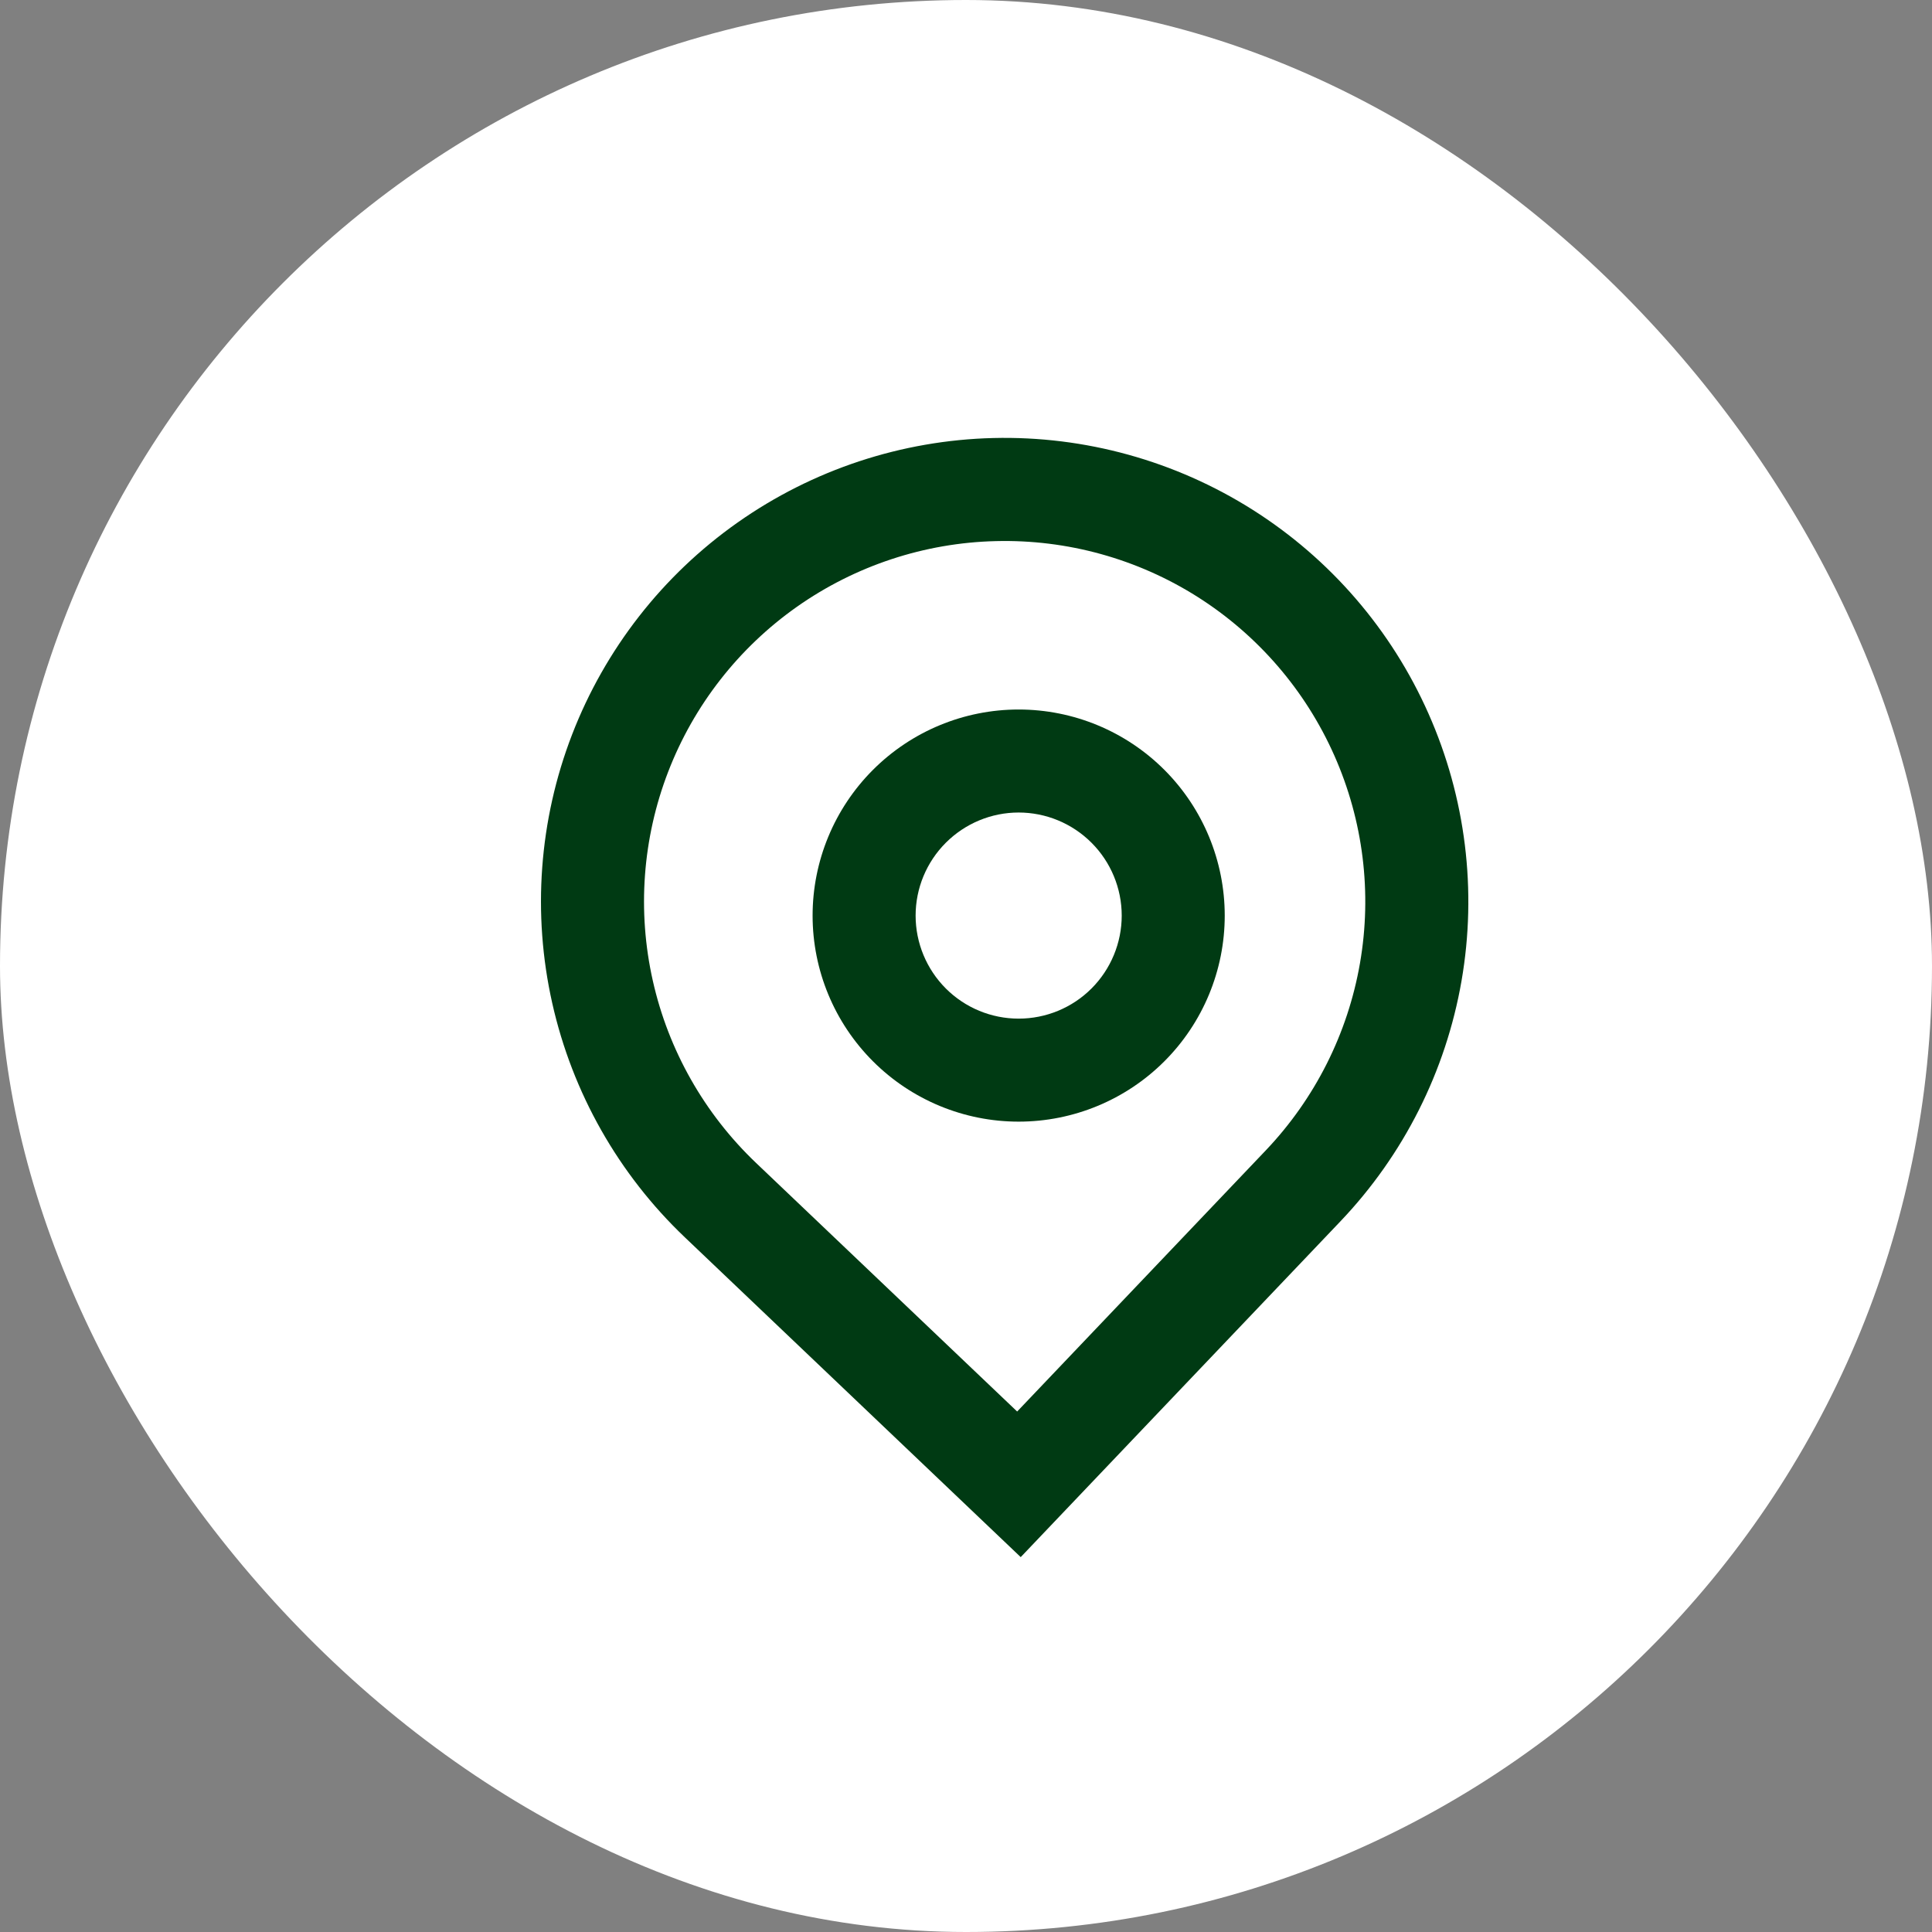
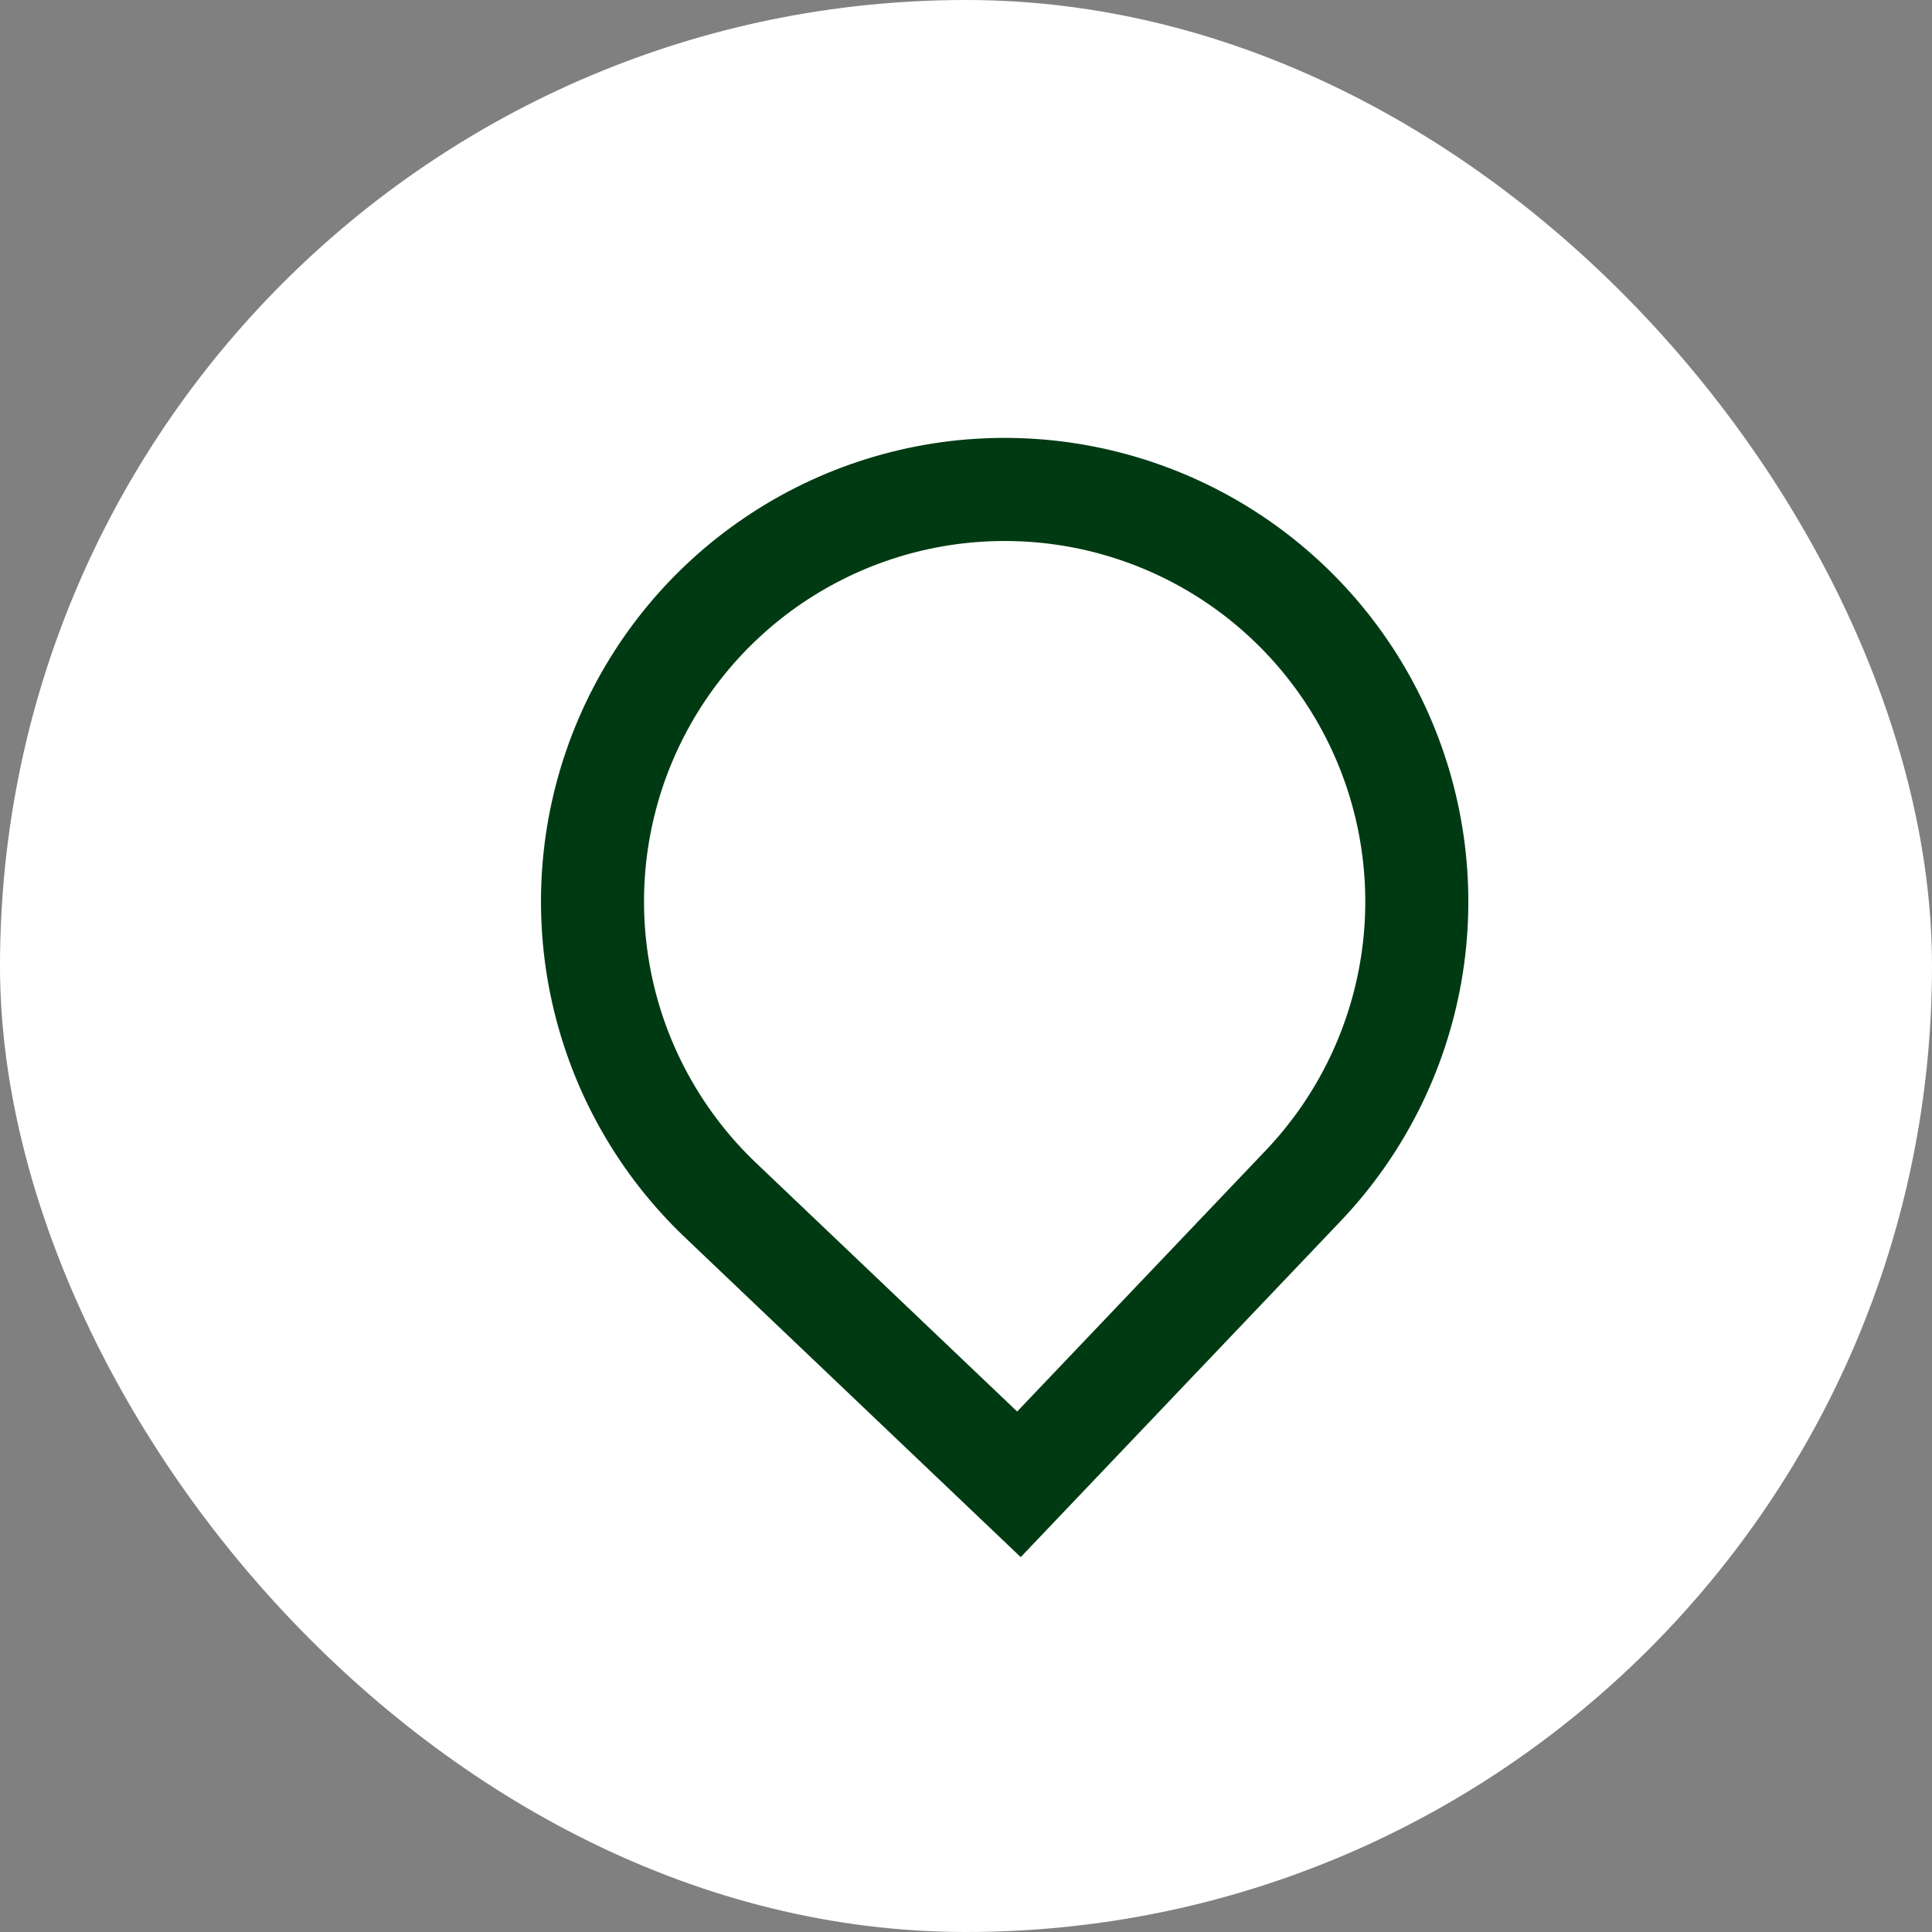
<svg xmlns="http://www.w3.org/2000/svg" width="25" height="25" viewBox="0 0 25 25" fill="none">
  <rect x="0" y="0" width="25" height="25" fill="#808080" stroke="none" />
  <rect width="25" height="25" rx="12.5" fill="white" />
-   <path fill-rule="evenodd" clip-rule="evenodd" d="M15.848 11.848C15.848 12.555 15.567 13.233 15.067 13.733C14.567 14.233 13.889 14.514 13.181 14.514C12.474 14.514 11.796 14.233 11.296 13.733C10.796 13.233 10.515 12.555 10.515 11.848C10.515 11.141 10.796 10.462 11.296 9.962C11.796 9.462 12.474 9.181 13.181 9.181C13.889 9.181 14.567 9.462 15.067 9.962C15.567 10.462 15.848 11.141 15.848 11.848ZM14.515 11.848C14.515 12.201 14.374 12.541 14.124 12.791C13.874 13.041 13.535 13.181 13.181 13.181C12.828 13.181 12.489 13.041 12.239 12.791C11.989 12.541 11.848 12.201 11.848 11.848C11.848 11.494 11.989 11.155 12.239 10.905C12.489 10.655 12.828 10.514 13.181 10.514C13.535 10.514 13.874 10.655 14.124 10.905C14.374 11.155 14.515 11.494 14.515 11.848Z" fill="#003A13" />
  <path fill-rule="evenodd" clip-rule="evenodd" d="M8.863 16.012C8.003 15.194 7.406 14.139 7.146 12.981C6.886 11.823 6.975 10.614 7.402 9.507C7.829 8.4 8.575 7.444 9.545 6.761C10.515 6.078 11.667 5.697 12.853 5.668C14.039 5.639 15.208 5.963 16.21 6.597C17.213 7.232 18.005 8.15 18.485 9.235C18.966 10.32 19.115 11.523 18.912 12.693C18.709 13.862 18.164 14.944 17.345 15.804L13.208 20.149L8.863 16.012ZM16.38 14.885L13.162 18.265L9.782 15.047C9.114 14.41 8.649 13.59 8.447 12.689C8.245 11.789 8.314 10.848 8.646 9.987C8.978 9.126 9.558 8.383 10.313 7.851C11.068 7.32 11.963 7.024 12.886 7.002C13.808 6.979 14.717 7.23 15.497 7.724C16.276 8.218 16.892 8.932 17.266 9.776C17.64 10.619 17.756 11.555 17.598 12.464C17.44 13.374 17.016 14.216 16.38 14.885Z" fill="#003A13" />
</svg>